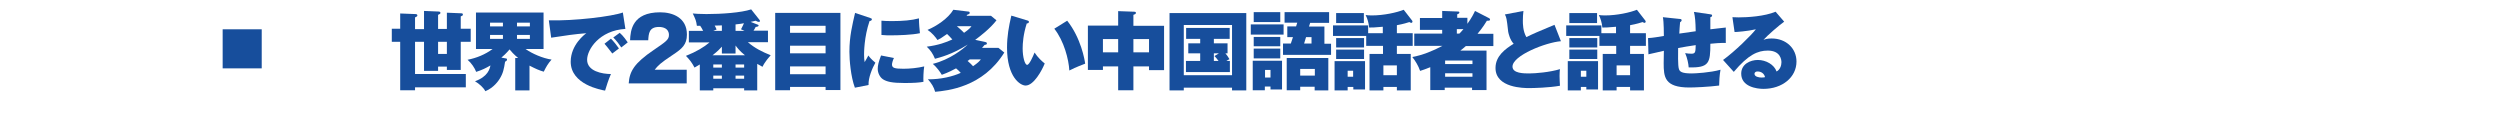
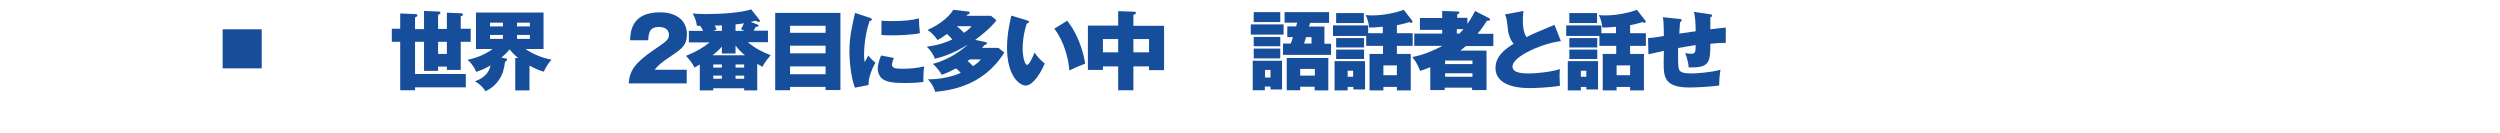
<svg xmlns="http://www.w3.org/2000/svg" version="1.1" id="レイヤー_1" x="0px" y="0px" viewBox="0 0 1280 68" style="enable-background:new 0 0 1280 68;" xml:space="preserve">
  <style type="text/css">
	.st0{fill:none;}
	.st1{fill:#174E9C;}
</style>
  <rect class="st0" width="1280" height="68" />
  <g>
    <rect x="114" y="15" class="st1" width="20" height="20" />
    <g>
      <path class="st1" d="M204.9,6.9l7.7,0.3c0.5,0,1.1,0.1,1.1,0.7c0,0.4-0.4,0.7-1.2,1v6h4.6V5.6l7.3,0.3c0.7,0,1.1,0.2,1.1,0.7    c0,0.5-0.4,0.6-1.2,1v7.2h4.5V6.5l7.2,0.3c0.7,0,1,0.1,1,0.7c0,0.4-0.3,0.6-1.1,0.9v6.3h5.1v6.7h-5.1v14.4h-7.1v-1.7h-4.5v2.2    h-7.2V21.4h-4.6v16.5h26v6.8h-26v1.5h-7.6V21.4h-4.3v-6.7h4.3V6.9z M228.8,21.4h-4.5v6.2h4.5V21.4z" />
      <path class="st1" d="M265.3,29.7c-2.2-1.8-3.7-3.5-4.4-4.4c-1.6,1.9-3.4,3.6-4.2,4.2l2.2,0.4c0.3,0,0.7,0.1,0.7,0.6    c0,0.6-0.6,0.9-1,1.1c-0.6,3.8-1,5.9-2.8,8.8c-0.5,0.8-2.9,4.5-7.3,6.3c-0.9-1.8-3.1-3.8-5.3-5.1c6.7-2.4,7.6-6.5,7.9-8.1    c-2.4,1.4-4.2,2.3-7.3,3.3c-0.7-1.9-2.4-4.5-4.4-6.2c4.6-0.9,9-2.7,12.8-5.5h-8.5V6.4h34.6v18.7h-9.2c3.2,2.3,8.9,4.8,13.3,5.4    c-1.9,2.2-2.6,3.4-4,6.2c-2.4-0.7-4-1.4-7.3-3.1v12.7h-7.3V29.7H265.3z M257.5,11.6h-6.6v1.9h6.6V11.6z M257.5,17.9h-6.6v2h6.6    V17.9z M264.7,13.5h6.6v-1.9h-6.6V13.5z M264.7,19.9h6.6v-2h-6.6V19.9z" />
-       <path class="st1" d="M320.2,14.8c-13.4,0.8-19.6,10.6-19.6,15.8c0,5.9,7.8,7.3,12.2,7.3c-1.2,2.7-2.3,6.1-3,8.5    c-2.1-0.4-17.6-3.1-17.6-14.8c0-8.7,7.3-14.1,8-14.6c-6,0.5-10.3,1.1-18,2.3l-1.2-8.9c12.9,0.4,32.5-2,37.9-4L320.2,14.8z     M312.8,19.8c1,0.9,3.4,3.9,4.1,5c-0.6,0.4-2.3,1.7-3.4,2.6c-2.8-3.6-3.1-4-4-5L312.8,19.8z M317.3,16.8c1.8,1.5,3.7,4.3,4.1,4.9    c-2,1.6-2.3,1.8-3.3,2.6c-0.7-1.1-2.6-3.7-4.1-5.1L317.3,16.8z" />
      <path class="st1" d="M351.6,42.7h-29.7c0.4-6.2,2.9-10.4,12.8-17.1c6.3-4.3,7.8-5.3,7.8-7.7c0-3.4-3.1-4.1-5.1-4.1    c-5.1,0-5.3,3.4-5.5,6.8h-9.3c0.2-5,1.1-14.3,15.4-14.3c6.5,0,13.7,2.8,13.7,11.4c0,5.2-2.6,7.3-7.1,10.3    c-6.7,4.4-7.7,5.6-9.4,7.7h16.4V42.7z" />
      <path class="st1" d="M387.9,46.3H381v-1.1h-15.8v1.1h-6.9V33c-1.1,0.7-1.8,1.1-2.7,1.6c-1.4-2.6-2.3-3.8-4.4-6    c5.3-2.1,9.3-4.5,12.1-6.9h-10.6v-5.9h7.3c-0.5-1-0.8-1.6-1.5-2.6c-0.5,0-0.6,0-1.7,0c-0.4-2.7-0.6-3.1-2.1-6.3    c1.4,0.1,3.1,0.3,7,0.3c7.7,0,17.8-0.7,22.9-2.4l4.2,5.3c0.1,0.1,0.3,0.4,0.3,0.6c0,0.2-0.1,0.5-0.4,0.5c-0.7,0-1.1-0.2-1.8-0.6    c-1.4,0.4-1.8,0.4-2.6,0.6l3.6,1.4c0.3,0.1,0.5,0.2,0.5,0.5c0,0.4-0.6,0.6-1.5,0.7c-0.1,0.3-0.7,1.3-1.1,1.9h7.4v5.9h-10.3    c3.6,3.1,7.3,4.9,11.7,6.7c-0.7,0.8-3,3.3-4.2,5.9c-1.5-0.8-2-1.1-2.7-1.5V46.3z M381.4,28.3c-2.8-2.3-3.8-3.7-4.8-5v4.1h-7v-3.5    c-0.9,1-2.2,2.4-4.8,4.4H381.4z M369.6,13c-0.9,0-3.1,0.1-3.7,0.1c0.3,0.4,0.5,0.9,1,2l-1.7,0.7h4.4V13z M369.6,34.5V33h-4.4v1.6    H369.6z M365.2,38.7v1.6h4.4v-1.6H365.2z M379.4,15c0.7-1.2,1.3-2.7,1.5-3.1c-1.1,0.2-2.2,0.4-4.3,0.6v3.3h4.6L379.4,15z     M381,34.5V33h-4.4v1.6H381z M376.6,38.7v1.6h4.4v-1.6H376.6z" />
      <path class="st1" d="M404.5,44.6v1.6h-7.6V6.6h33.4v39.5h-7.6v-1.6H404.5z M422.7,16.8v-3.6h-18.2v3.6H422.7z M422.7,27.3v-3.9    h-18.2v3.9H422.7z M422.7,38v-4h-18.2v4H422.7z" />
      <path class="st1" d="M445.5,9.2c0.6,0.2,0.9,0.3,0.9,0.7c0,0.6-0.7,0.8-1.2,0.9c-2.8,8.2-2.8,16.2-2.8,17.2c0,1.6,0.1,2.7,0.3,3.8    c0.3-0.5,1.7-2.9,1.9-3.4c0.5,0.7,1.3,1.8,3.6,3.7c-1.5,2.6-3.7,7.7-3.5,11.4l-7,1.4c-2.1-5.6-2.8-14.1-2.8-18.4    c0-7.9,1.5-13.8,2.9-19.9L445.5,9.2z M457.7,29.7c-0.5,0.9-1,2.6-1,3.3c0,1.8,1.3,2.2,5.9,2.2c3.3,0,7.3-0.4,10.6-1.2    c-0.4,2.4-0.5,6.2-0.4,7.9c-2.2,0.4-4.9,0.6-9.6,0.6c-6.6,0-9.2-0.7-11.1-1.9c-1.7-1.1-2.7-3.4-2.7-5.3c0-1.8,0.4-3.5,1.7-6.9    L457.7,29.7z M451.4,10.6c1.2,0.1,2.7,0.2,5.1,0.2c5.9,0,10.3-0.4,14-1.4c0,2.7,0.3,5.7,0.5,7.6c-4.2,0.9-10.9,1.1-15.4,1.1    c-0.8,0-2.3,0-4.3-0.2V10.6z" />
      <path class="st1" d="M504.5,21.5c0.3,0.1,0.8,0.2,0.8,0.7c0,0.7-0.7,0.7-1.2,0.8c-0.4,0.5-0.7,0.8-1.3,1.5h8.4l3,2.4    c-11,17.8-29.1,19.5-35.4,20.1c-0.7-2.5-1.8-4.2-3.7-6.4c6.5,0.1,12.9-1.5,16.8-3.3c-0.7-0.8-1.2-1.3-2.4-2.3    c-0.9,0.5-4.1,2.2-7.3,3.3c-0.8-1.4-2.6-3.9-4.6-5.6c8.8-2.2,15.5-7.6,17.9-9.9c-7.9,5.1-14.6,6.7-16.8,7.3    c-1.1-2.7-2.3-4.4-4.2-6.2c6.1-0.8,9.8-2.2,13.1-3.7c-1.1-1.3-1.9-2-2.7-2.8c-2.5,1.8-3.7,2.5-4.9,3.1c-1-1.5-2.9-3.8-5.1-5.2    c4.6-1.9,10.6-5.9,13.2-10.3l7.5,0.9c0.4,0,0.9,0.1,0.9,0.7c0,0.4-0.4,0.7-1.2,0.9c-0.2,0.2-0.3,0.4-0.4,0.6h12.5l2.8,2.3    c-3.3,4.3-8.7,8.4-10.9,10L504.5,21.5z M489.9,13.4c1.7,1.4,2.8,2.5,3.7,3.4c2.6-1.8,3.4-2.8,3.8-3.4H489.9z M496.5,30.4    c-0.5,0.4-0.7,0.6-1.1,0.8c1.5,1.3,2,1.8,2.8,2.7c2.5-1.7,3.4-2.7,4-3.5H496.5z" />
      <path class="st1" d="M526.1,10.5c0.6,0.2,0.7,0.4,0.7,0.7c0,0.7-0.7,0.8-1.1,0.8c-1.8,5.6-2.1,10.2-2.1,12.8    c0,4.4,1.1,8.4,2.3,8.4c1.1,0,2.9-4.1,3.8-6.3c1.6,2.5,3.9,4.6,5.2,5.6c-1.4,3.5-5.6,11.3-9.8,11.3c-2.7,0-9.5-4.3-9.5-19.4    c0-5.9,0.9-10.8,2.2-16.4L526.1,10.5z M546.4,10.6c7.1,8.9,9,20.2,9.2,22c-1,0.4-4.4,1.6-8.1,3.5c-0.3-5.6-2.7-15.1-7.7-21.4    L546.4,10.6z" />
      <path class="st1" d="M580.3,46.2h-7.8V34h-7.8v1.8h-7.7V13.1h15.5V5.7l8.3,0.3c0.1,0,0.8,0,0.8,0.6c0,0.6-0.7,0.8-1.3,1v5.6h15.7    v22.7h-7.7V34h-8V46.2z M572.5,20h-7.8v6.8h7.8V20z M580.3,26.8h8V20h-8V26.8z" />
-       <path class="st1" d="M606.1,44.9v1.4h-7.3V6.7h39.3v39.6h-7.3v-1.4H606.1z M630.8,38.5V12.8h-24.7v25.7H630.8z M621.4,22.2h7.1    v5.1h-1.1c0.7,0.8,1.2,1.5,2.1,3c-0.5,0.2-0.6,0.3-1.6,0.9h1.8v5.7h-22.5v-5.7h7.3v-3.9h-6.1v-5.1h6.1v-2.3h-7.2v-5.6h22.3v5.6    h-8.1V22.2z M624.1,27.3h-2.6v3.9h2.4c-1.2-1.6-1.5-1.9-2.1-2.5L624.1,27.3z" />
      <path class="st1" d="M657.2,12.5v5.2h-16.8v-5.2H657.2z M656.4,31.1v14.7h-5.9v-1.5h-2.9v1.9h-6.2V31.1H656.4z M655.5,6.2v5.1    h-13.6V6.2H655.5z M655.5,18.9v4.8h-13.6v-4.8H655.5z M655.5,24.9v5h-13.6v-5H655.5z M647.7,35.8v3.9h2.8v-3.9H647.7z M681.5,22.3    v5.8h-24.6v-5.8h4l1.1-3.3h-2.9v-5.5h4.5l0.6-1.9h-6.5V6.2h22.8v5.5h-9.7l-0.6,1.9h7.9v8.8H681.5z M665.7,44.3v1.9h-6.9V29.7h21.3    v16.6h-7v-1.9H665.7z M673.2,38.7v-3.4h-7.5v3.4H673.2z M671.5,22.3v-3.3h-2.8l-1,3.3H671.5z" />
      <path class="st1" d="M708,17v-3.3c-4,0.4-5.7,0.4-7,0.4c-0.2-2.3-0.9-4.7-1.8-6.4c0.9,0.1,1.8,0.2,3.1,0.2    c6.3,0,12.9-1.5,16.4-2.9l4.2,5.4c0.1,0.1,0.3,0.4,0.3,0.6c0,0.2-0.1,0.7-0.6,0.7c-0.4,0-0.7-0.3-1-0.4c-3,1-5.9,1.5-6.4,1.6V17    h8.1v6.5h-8.1v4.1h7.1v18.7h-7.1v-1.8h-6.9v1.8h-7.1V27.6h6.9v-4.1h-8.6v-5.1h-17v-5.4h18V17H708z M698.9,31.3v14.5h-6v-1.3H690    v1.8h-6.7v-15H698.9z M698.3,6.7v5.1h-14.2V6.7H698.3z M698.4,19.5v4.8h-14.3v-4.8H698.4z M698.4,25.4v4.8h-14.3v-4.8H698.4z     M690,36.2v3.1h2.8v-3.1H690z M708.3,38.5h6.9v-5h-6.9V38.5z" />
      <path class="st1" d="M762.4,9.3c0.3,0.1,0.5,0.4,0.5,0.7c0,0.7-0.7,0.6-1.6,0.6c-0.7,1.1-1.9,3.2-4.8,6.7h8.1v6.3h-14.1    c-1.4,1.2-2.1,1.8-2.8,2.3h13.4v20.2h-7.4v-1.2h-14v1.2h-7.4V34.4c-2.4,1-4,1.5-5.2,1.9c-0.9-2.6-2.4-5.1-4-7.1    c5.3-1,10.5-3.1,15.4-5.7h-14.4v-6.3h14.3v-1.9h-11.4V9.2h11.4V5.6l8,0.3c0.3,0,0.8,0,0.8,0.5c0,0.4-0.4,0.7-1.1,0.9v1.8h5.2v3.1    c2.3-3.2,3.4-5.5,3.9-6.6L762.4,9.3z M753.9,32.8V31h-14v1.8H753.9z M753.9,39.3v-1.8h-14v1.8H753.9z M747.2,17.2    c0.5-0.5,1.1-1.1,2.1-2.3h-3.4v2.3H747.2z" />
      <path class="st1" d="M799.2,21.1c-7.7,0.6-24.8,7.3-24.8,13c0,3.5,5.9,3.5,8.5,3.5c3.2,0,10.6-0.6,15.8-2.2    c-0.1,1-0.2,1.6-0.2,3.4c0,1.6,0.1,3.4,0.2,5.1c-5.5,1-13.5,1.2-15.7,1.2c-2.6,0-17.3,0-17.3-10.3c0-6.2,5.1-9.8,9.3-12.4    c-1.9-2-2.6-5.1-2.8-6.1c-0.8-7.2-0.9-7.3-1.7-8.9l9.5-1.8c-0.2,1.9-0.3,2.8-0.3,5c0,1.5,0,5.3,1.8,8.4c3-1.5,6.2-2.9,14.4-6.3    L799.2,21.1z" />
      <path class="st1" d="M827.4,17v-3.3c-4,0.4-5.7,0.4-7,0.4c-0.2-2.3-0.9-4.7-1.8-6.4c0.9,0.1,1.8,0.2,3.1,0.2    c6.3,0,12.9-1.5,16.4-2.9l4.2,5.4c0.1,0.1,0.3,0.4,0.3,0.6c0,0.2-0.1,0.7-0.6,0.7c-0.4,0-0.7-0.3-1-0.4c-3,1-5.9,1.5-6.4,1.6V17    h8.1v6.5h-8.1v4.1h7.1v18.7h-7.1v-1.8h-6.9v1.8h-7.1V27.6h6.9v-4.1h-8.6v-5.1h-17v-5.4h18V17H827.4z M818.2,31.3v14.5h-6v-1.3    h-2.8v1.8h-6.7v-15H818.2z M817.7,6.7v5.1h-14.2V6.7H817.7z M817.8,19.5v4.8h-14.3v-4.8H817.8z M817.8,25.4v4.8h-14.3v-4.8H817.8z     M809.4,36.2v3.1h2.8v-3.1H809.4z M827.7,38.5h6.9v-5h-6.9V38.5z" />
      <path class="st1" d="M875.6,7.3c0.6,0.1,1,0.1,1,0.7c0,0.4-0.4,0.7-0.9,0.8c0,1.5,0,4.8,0,6.2c1.2-0.1,7.3-0.9,7.9-0.9v7.9    c-2.5-0.1-6.2,0.2-7.9,0.4c0,9.8-0.6,12.4-11.1,12.1c-0.1-1.8-0.7-4.8-1.8-7.3c1.1,0.2,2.2,0.3,3.2,0.3c2.1,0,2.1-0.9,2.2-4.4    c-3.1,0.4-6.7,1.1-9,1.5c0,2.2-0.2,9.1,0.4,10.7c0.4,1.4,1.5,2.3,6.6,2.3c1.6,0,9.5-0.4,14.7-1.9c-0.5,2.6-0.7,6.4-0.7,8.1    c-5.4,0.7-12.8,1-15.2,1c-12.8,0-13.2-5.4-13.2-12.5c0-0.8,0.1-5.2,0.1-6.3c-3.1,0.7-5.9,1.4-7.9,1.8l-0.2-8.3    c2.4-0.1,5.8-0.7,8.1-1.1c0-0.5,0-7.2-0.5-9.6l8.6,0.9c0.5,0,1,0.1,1,0.7c0,0.5-0.6,0.8-0.8,1c-0.1,0.9-0.4,5-0.4,5.8    c1.9-0.3,6.2-0.9,8.4-1.2c-0.1-5.1-0.3-7.3-0.9-9.9L875.6,7.3z" />
-       <path class="st1" d="M913.5,11.1c-2.2,1.5-8.7,7.1-10.6,9.3c0.9-0.3,1.9-0.7,4.2-0.7c7.4,0,12.7,5.1,12.7,11.8    c0,8.1-7.3,14-16.9,14c-3.5,0-11.4-1.1-11.4-7.8c0-4.9,4.7-7,8.5-7c4.2,0,8.4,2.4,9.6,5.9c1.8-0.9,2.5-3.1,2.5-4.7    c0-1.2-0.4-6-7-6c-5.1,0-10,2.1-17.4,10.9l-5.5-6.1C888.3,26.3,896.7,18,899,15c-4.4,1-9.9,1.4-10.9,1.4l-1.1-7.6    c0.8,0,1.8,0.1,3.2,0.1c4.4,0,13.2-0.5,18.9-2.9L913.5,11.1z M899.9,36.6c-1.4,0-1.6,0.8-1.6,1.2c0,1.5,2.3,1.9,3.6,1.9    c0.9,0,1.5-0.1,1.8-0.2C903.3,37.7,901.8,36.6,899.9,36.6z" />
    </g>
  </g>
</svg>